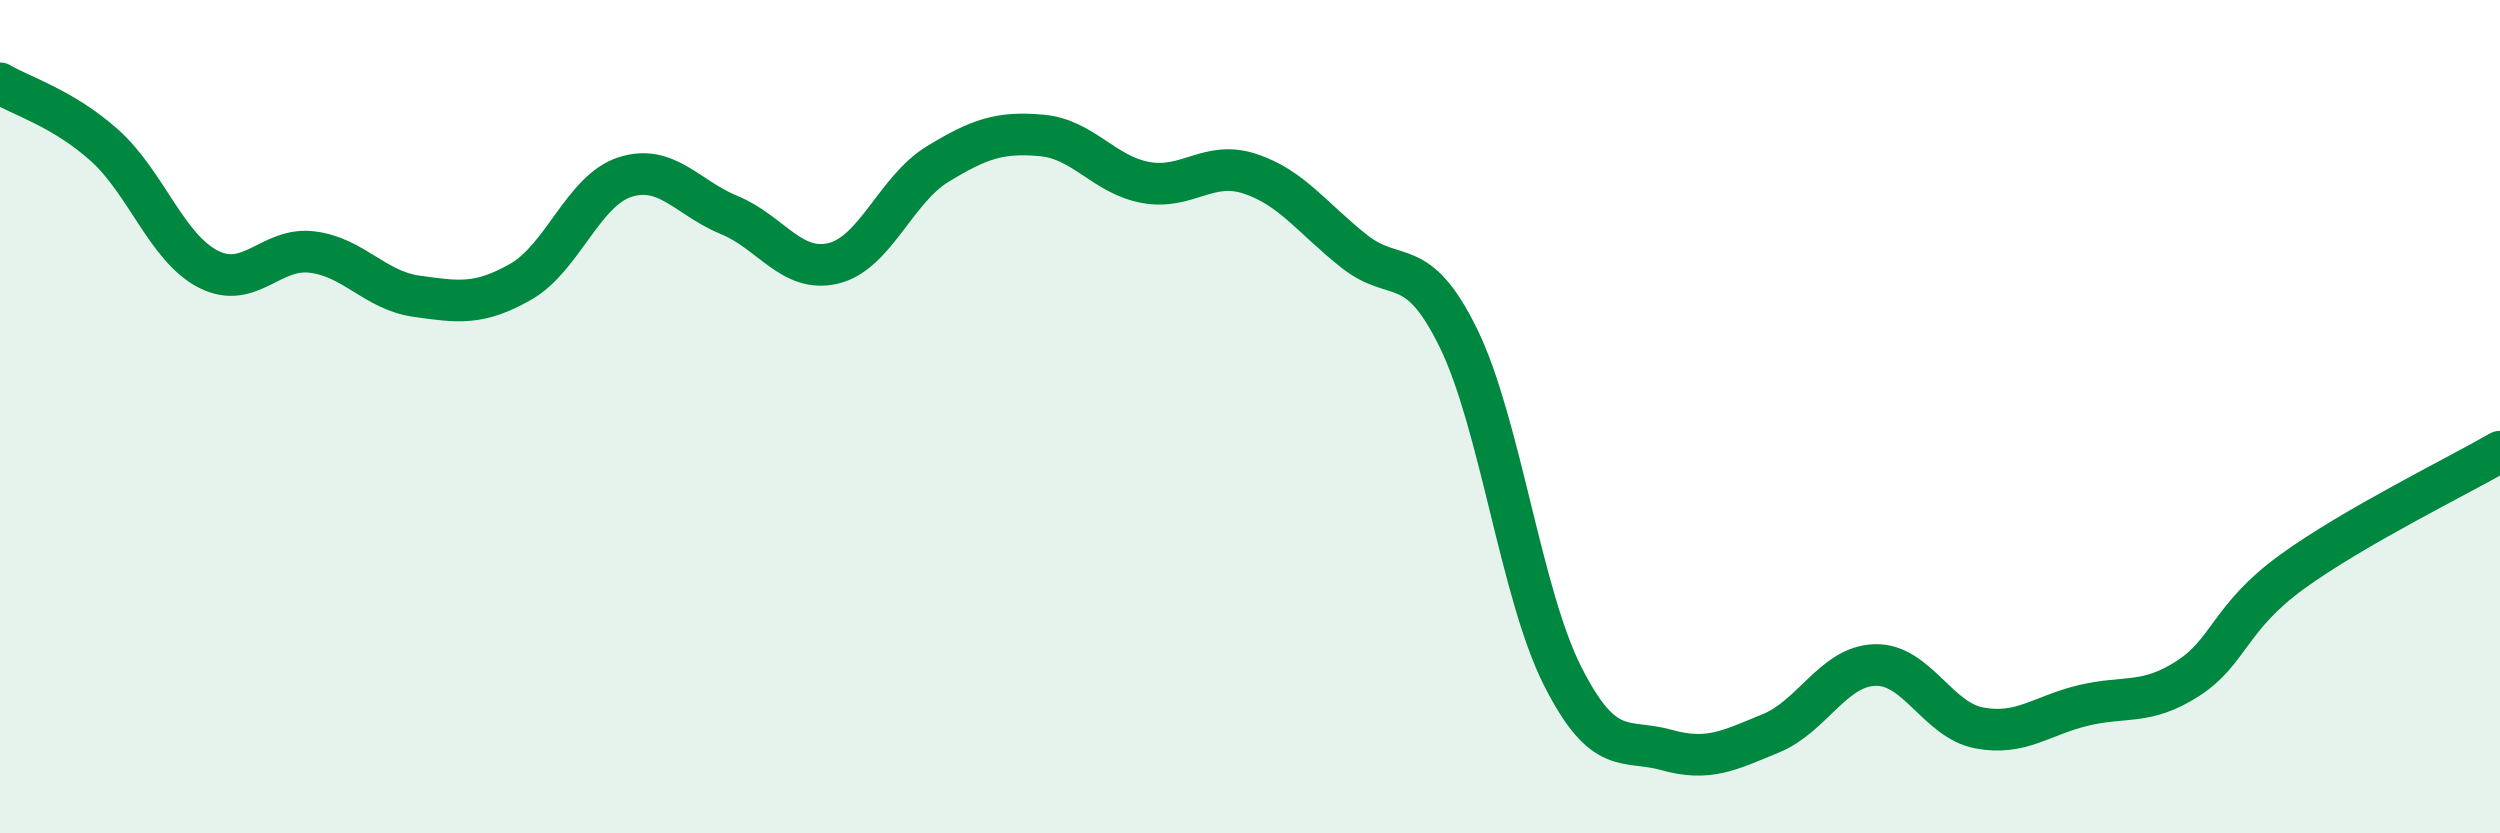
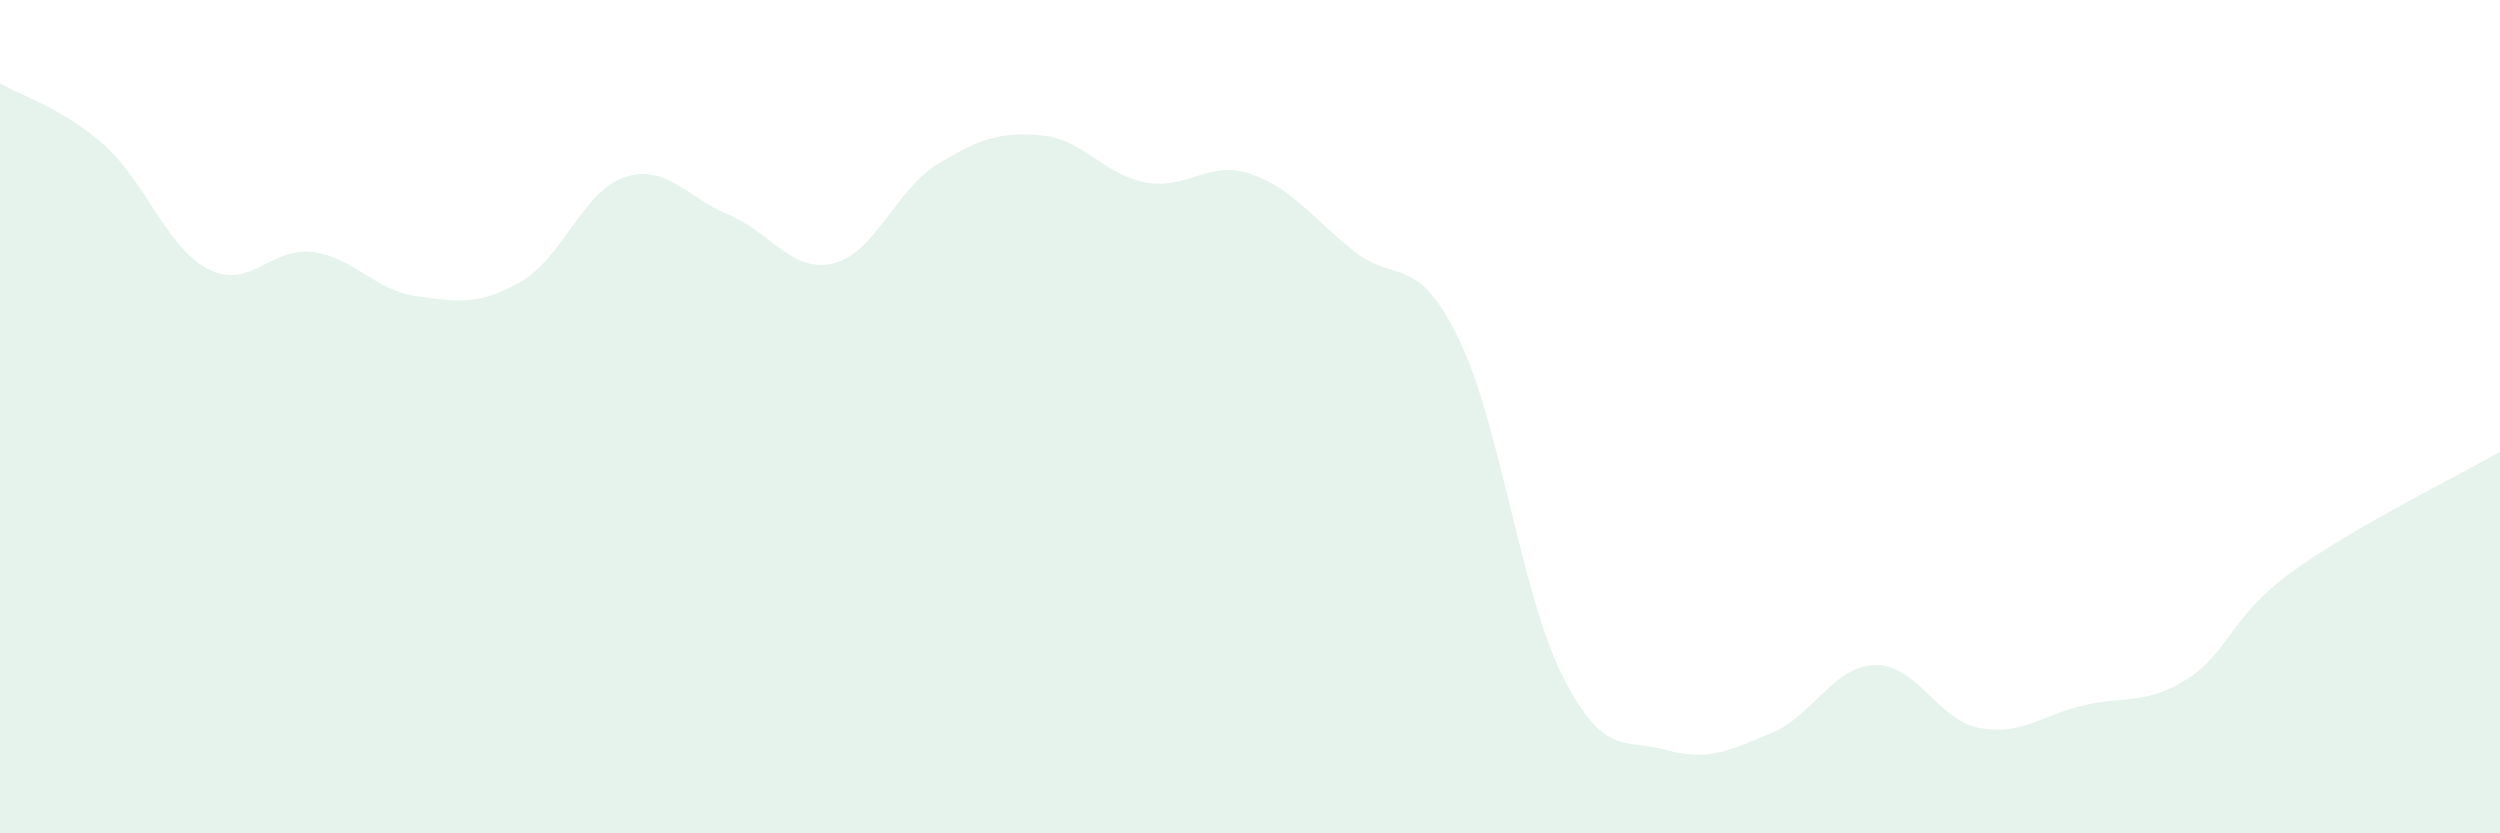
<svg xmlns="http://www.w3.org/2000/svg" width="60" height="20" viewBox="0 0 60 20">
  <path d="M 0,2 C 0.5,2.3 1.5,2.59 2.5,3.48 C 3.5,4.37 4,5.95 5,6.46 C 6,6.97 6.5,5.92 7.5,6.05 C 8.5,6.18 9,6.97 10,7.11 C 11,7.25 11.5,7.33 12.5,6.76 C 13.5,6.19 14,4.57 15,4.25 C 16,3.93 16.5,4.75 17.5,5.16 C 18.5,5.57 19,6.56 20,6.32 C 21,6.08 21.5,4.55 22.5,3.94 C 23.5,3.33 24,3.16 25,3.25 C 26,3.34 26.5,4.2 27.5,4.38 C 28.5,4.56 29,3.84 30,4.17 C 31,4.5 31.5,5.24 32.5,6.03 C 33.5,6.82 34,6.07 35,8.11 C 36,10.15 36.5,14.24 37.5,16.22 C 38.5,18.2 39,17.72 40,18 C 41,18.28 41.5,18.01 42.5,17.6 C 43.5,17.19 44,15.99 45,15.96 C 46,15.93 46.5,17.28 47.5,17.47 C 48.5,17.66 49,17.17 50,16.93 C 51,16.69 51.5,16.93 52.5,16.29 C 53.5,15.65 53.5,14.82 55,13.73 C 56.5,12.64 59,11.42 60,10.84L60 20L0 20Z" fill="#008740" opacity="0.1" stroke-linecap="round" stroke-linejoin="round" />
-   <path d="M 0,2 C 0.5,2.3 1.5,2.59 2.5,3.48 C 3.5,4.37 4,5.95 5,6.46 C 6,6.97 6.5,5.92 7.5,6.05 C 8.5,6.18 9,6.97 10,7.11 C 11,7.25 11.5,7.33 12.5,6.76 C 13.5,6.19 14,4.57 15,4.25 C 16,3.93 16.5,4.75 17.5,5.16 C 18.5,5.57 19,6.56 20,6.32 C 21,6.08 21.5,4.55 22.5,3.94 C 23.5,3.33 24,3.16 25,3.25 C 26,3.34 26.5,4.2 27.5,4.38 C 28.5,4.56 29,3.84 30,4.17 C 31,4.5 31.5,5.24 32.5,6.03 C 33.5,6.82 34,6.07 35,8.11 C 36,10.15 36.5,14.24 37.5,16.22 C 38.5,18.2 39,17.72 40,18 C 41,18.28 41.5,18.01 42.5,17.6 C 43.5,17.19 44,15.99 45,15.96 C 46,15.93 46.5,17.28 47.5,17.47 C 48.5,17.66 49,17.17 50,16.93 C 51,16.69 51.5,16.93 52.5,16.29 C 53.5,15.65 53.5,14.82 55,13.73 C 56.5,12.64 59,11.42 60,10.84" stroke="#008740" stroke-width="1" fill="none" stroke-linecap="round" stroke-linejoin="round" />
</svg>